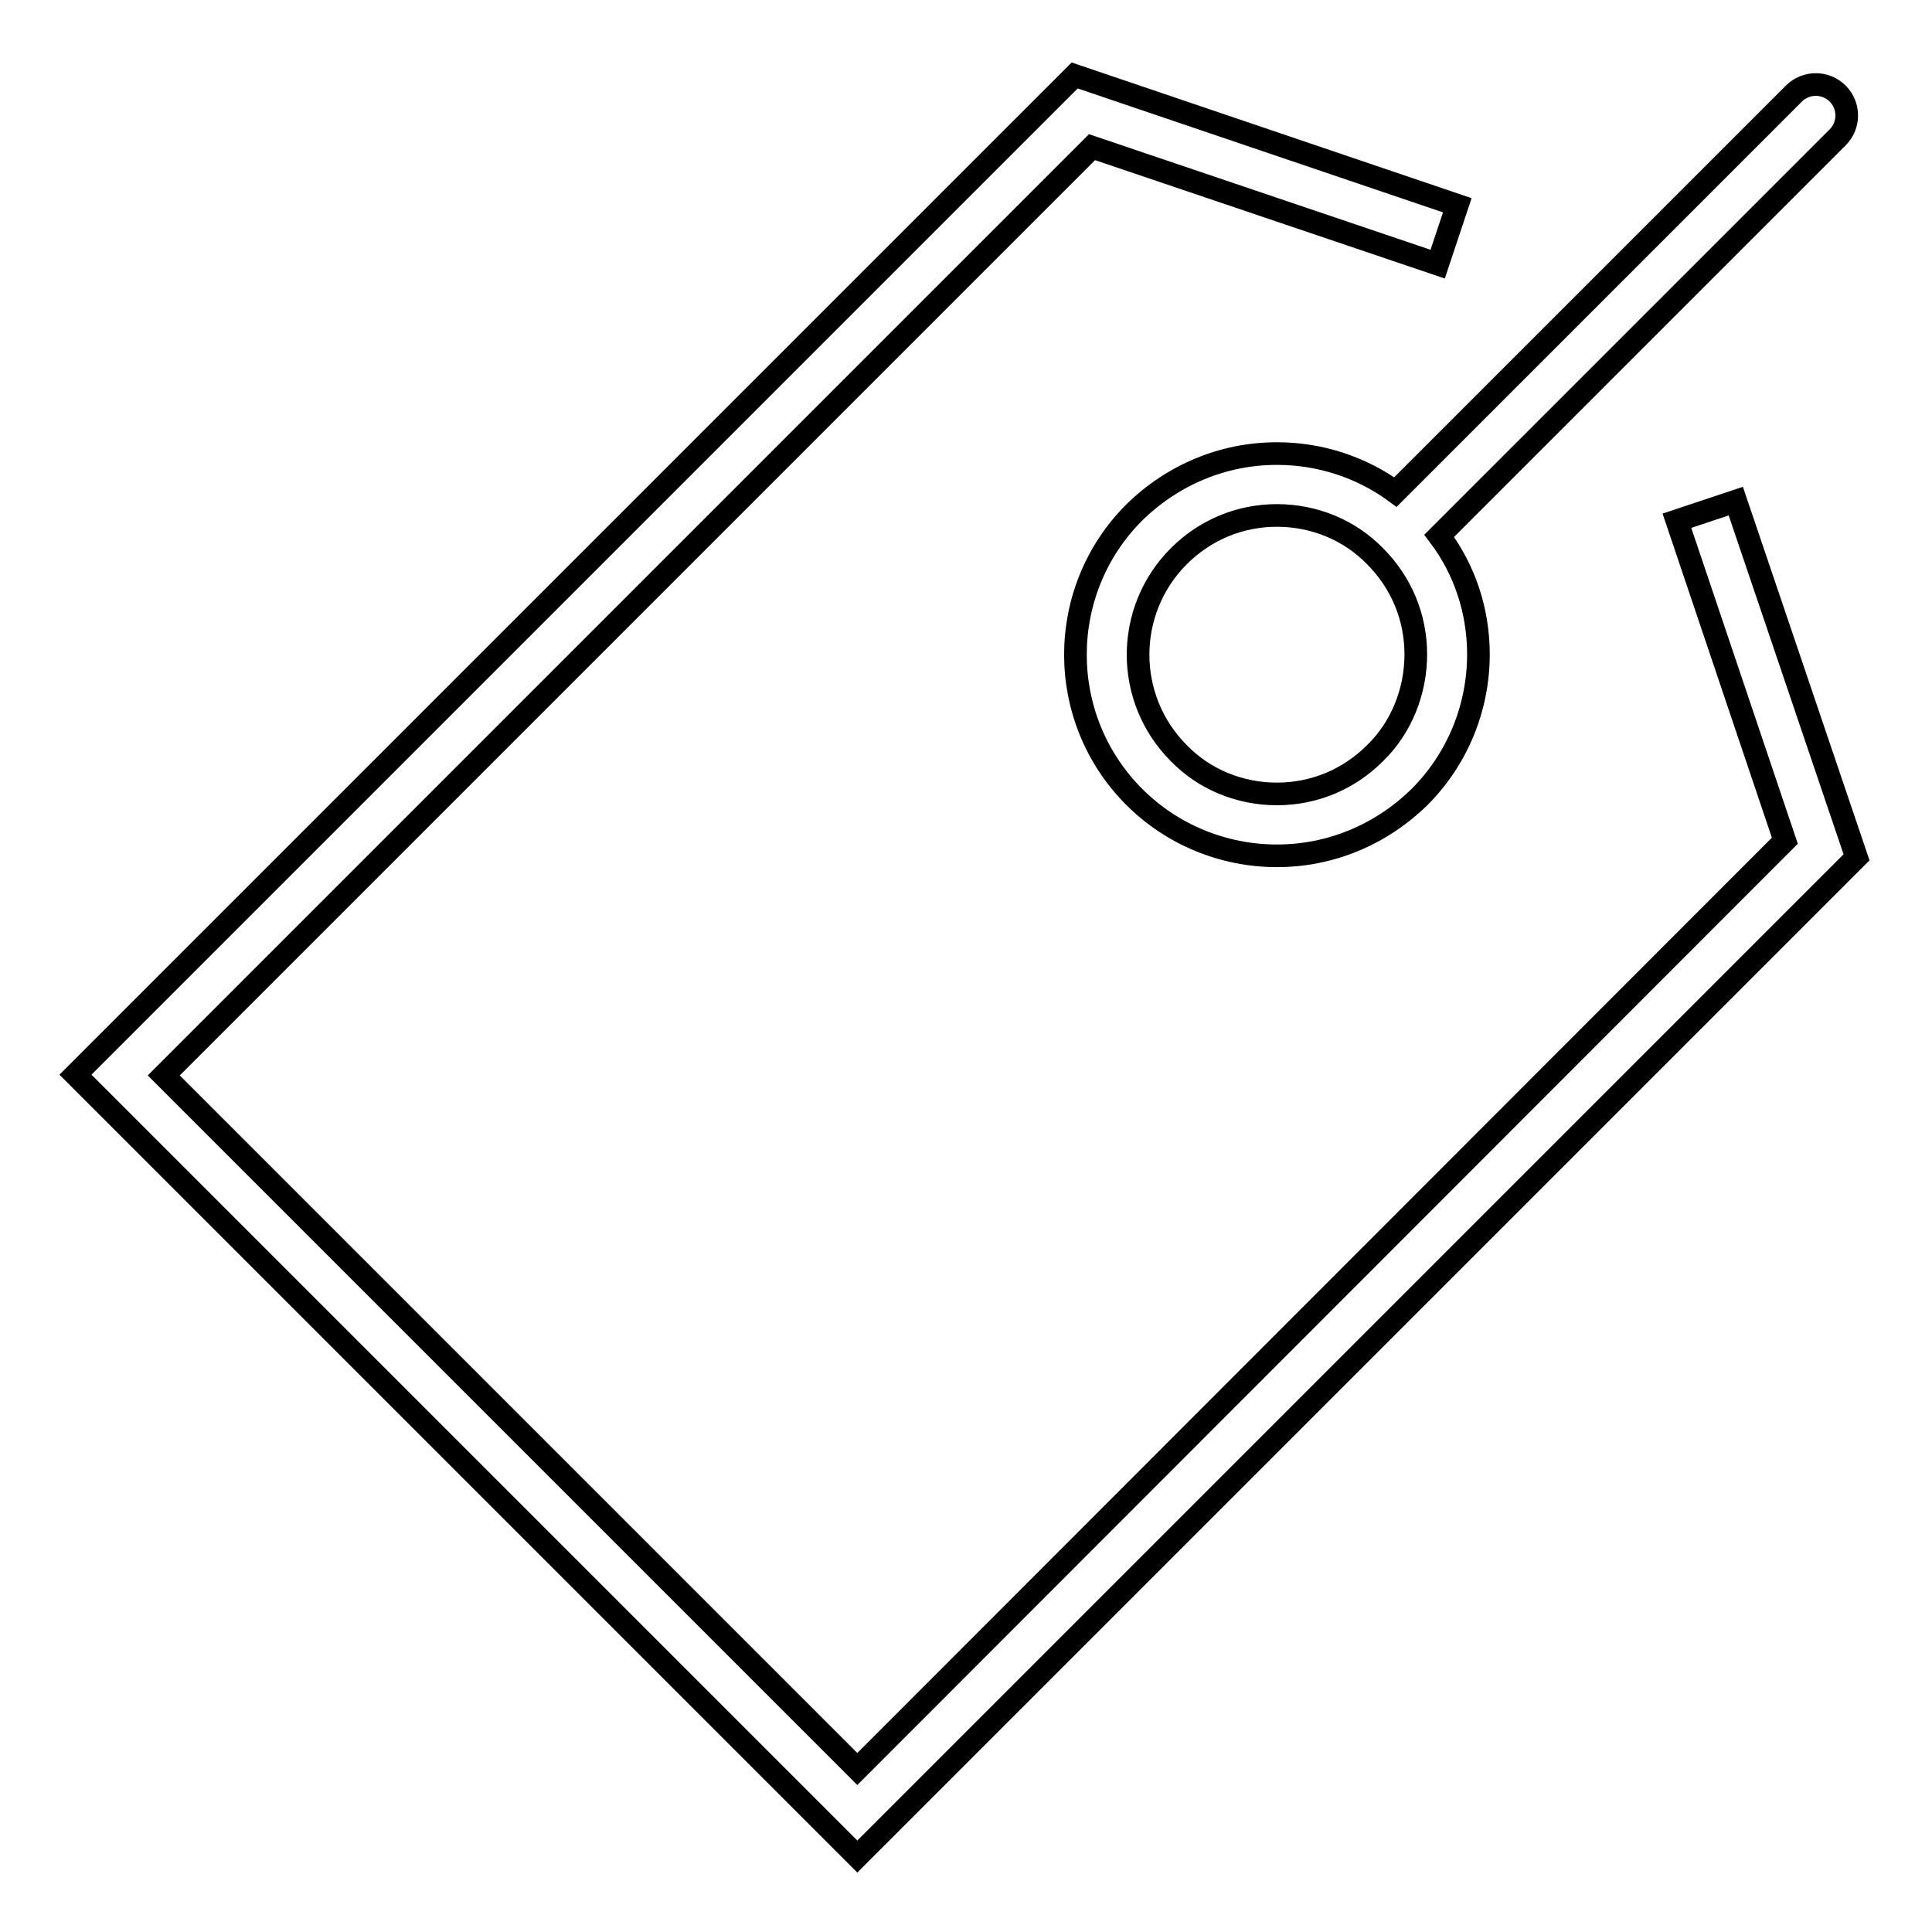
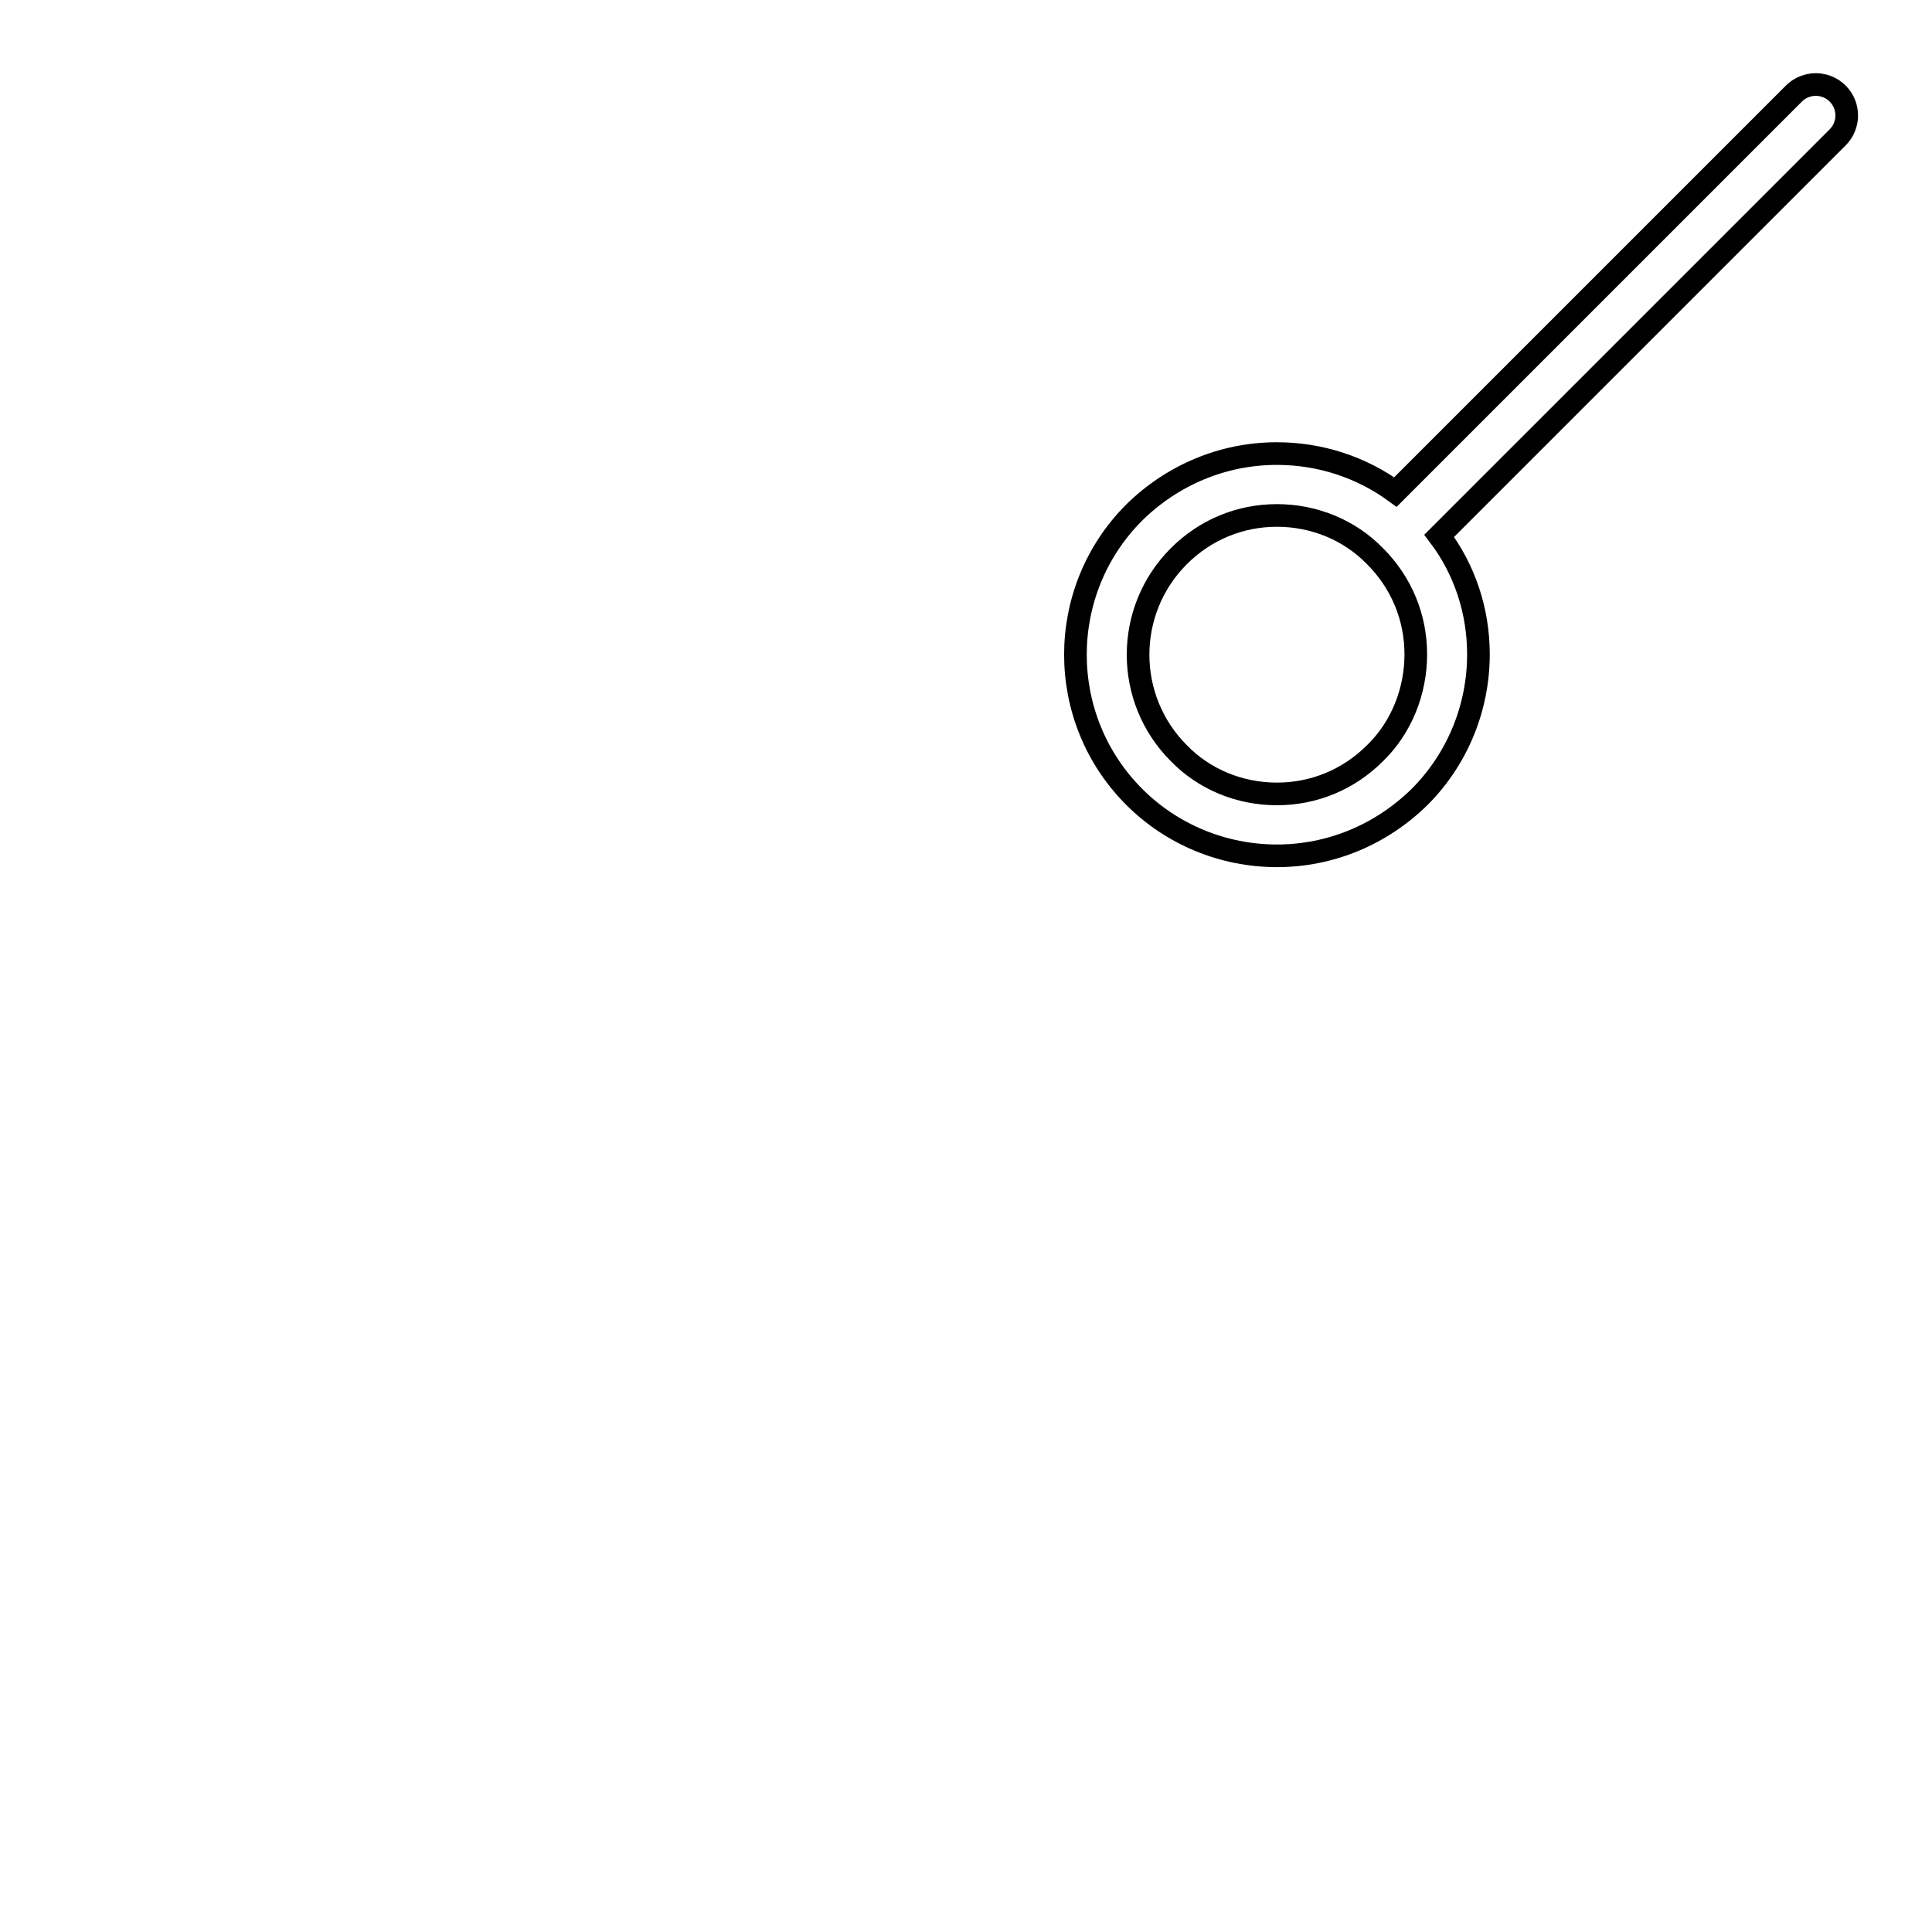
<svg xmlns="http://www.w3.org/2000/svg" version="1.1" x="0px" y="0px" viewBox="0 0 256 256" enable-background="new 0 0 256 256" xml:space="preserve">
  <g>
    <g>
-       <path stroke-width="3" fill-opacity="0" stroke="#000000" d="M230,66.4l-7.8,2.6l14.3,42.4l-122.9,123l-91.9-91.9l123-123l45.8,15.5l2.6-7.8L142.4,10L10,142.4L113.6,246L246,113.6L230,66.4z" />
      <path stroke-width="3" fill-opacity="0" stroke="#000000" d="M169.2,60.1c-7.1,0-13.8,2.8-18.9,7.8c-10.4,10.4-10.4,27.3,0,37.7c5,5,11.8,7.8,18.9,7.8c7.1,0,13.8-2.8,18.9-7.8c5-5,7.8-11.8,7.8-18.9c0-5.7-1.8-11.2-5.2-15.7l52.8-52.8c1.6-1.6,1.6-4.2,0-5.8c-1.6-1.6-4.2-1.6-5.8,0l-52.8,52.8C180.4,61.9,174.9,60.1,169.2,60.1z M182.2,99.8c-3.5,3.5-8.1,5.4-13,5.4c-4.9,0-9.6-1.9-13-5.4c-7.2-7.2-7.2-18.9,0-26.1c3.5-3.5,8.1-5.4,13-5.4c4.9,0,9.6,1.9,13,5.4c3.5,3.5,5.4,8.1,5.4,13S185.7,96.4,182.2,99.8z" />
    </g>
  </g>
</svg>